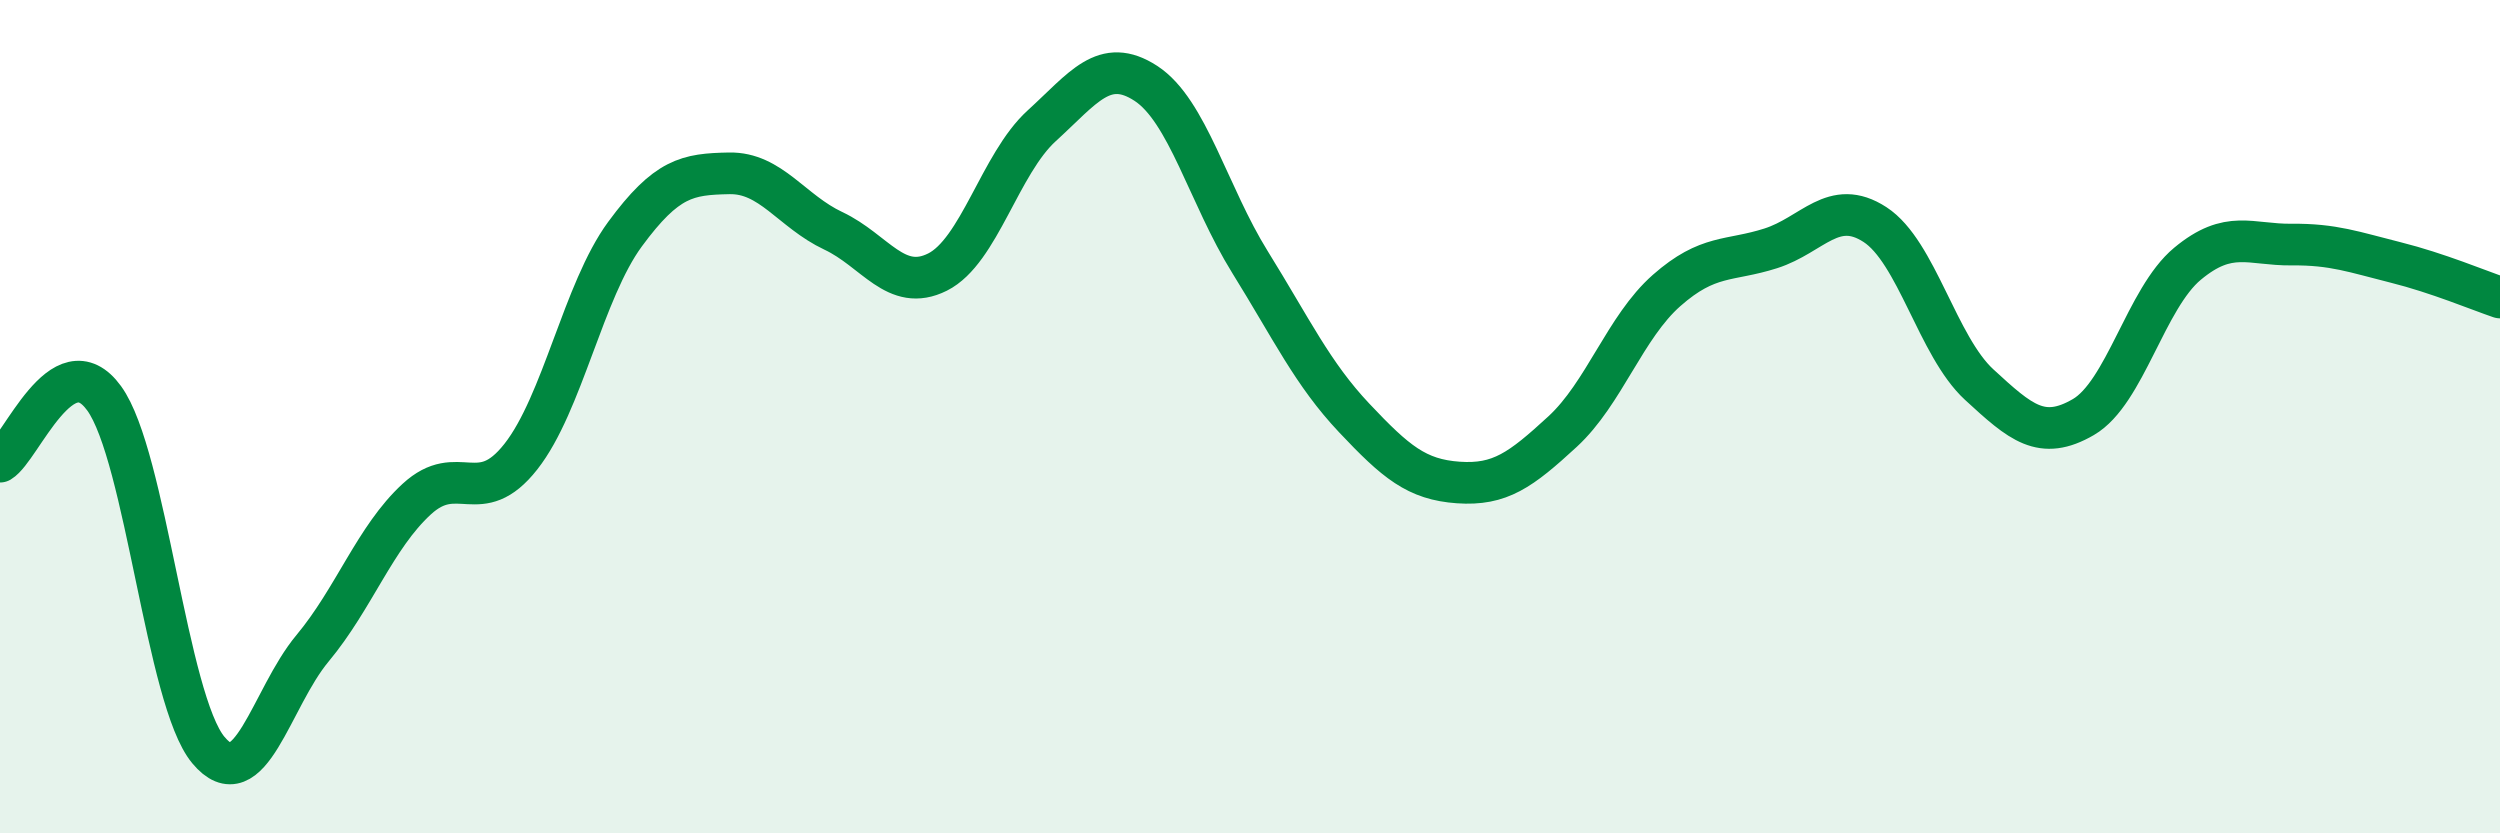
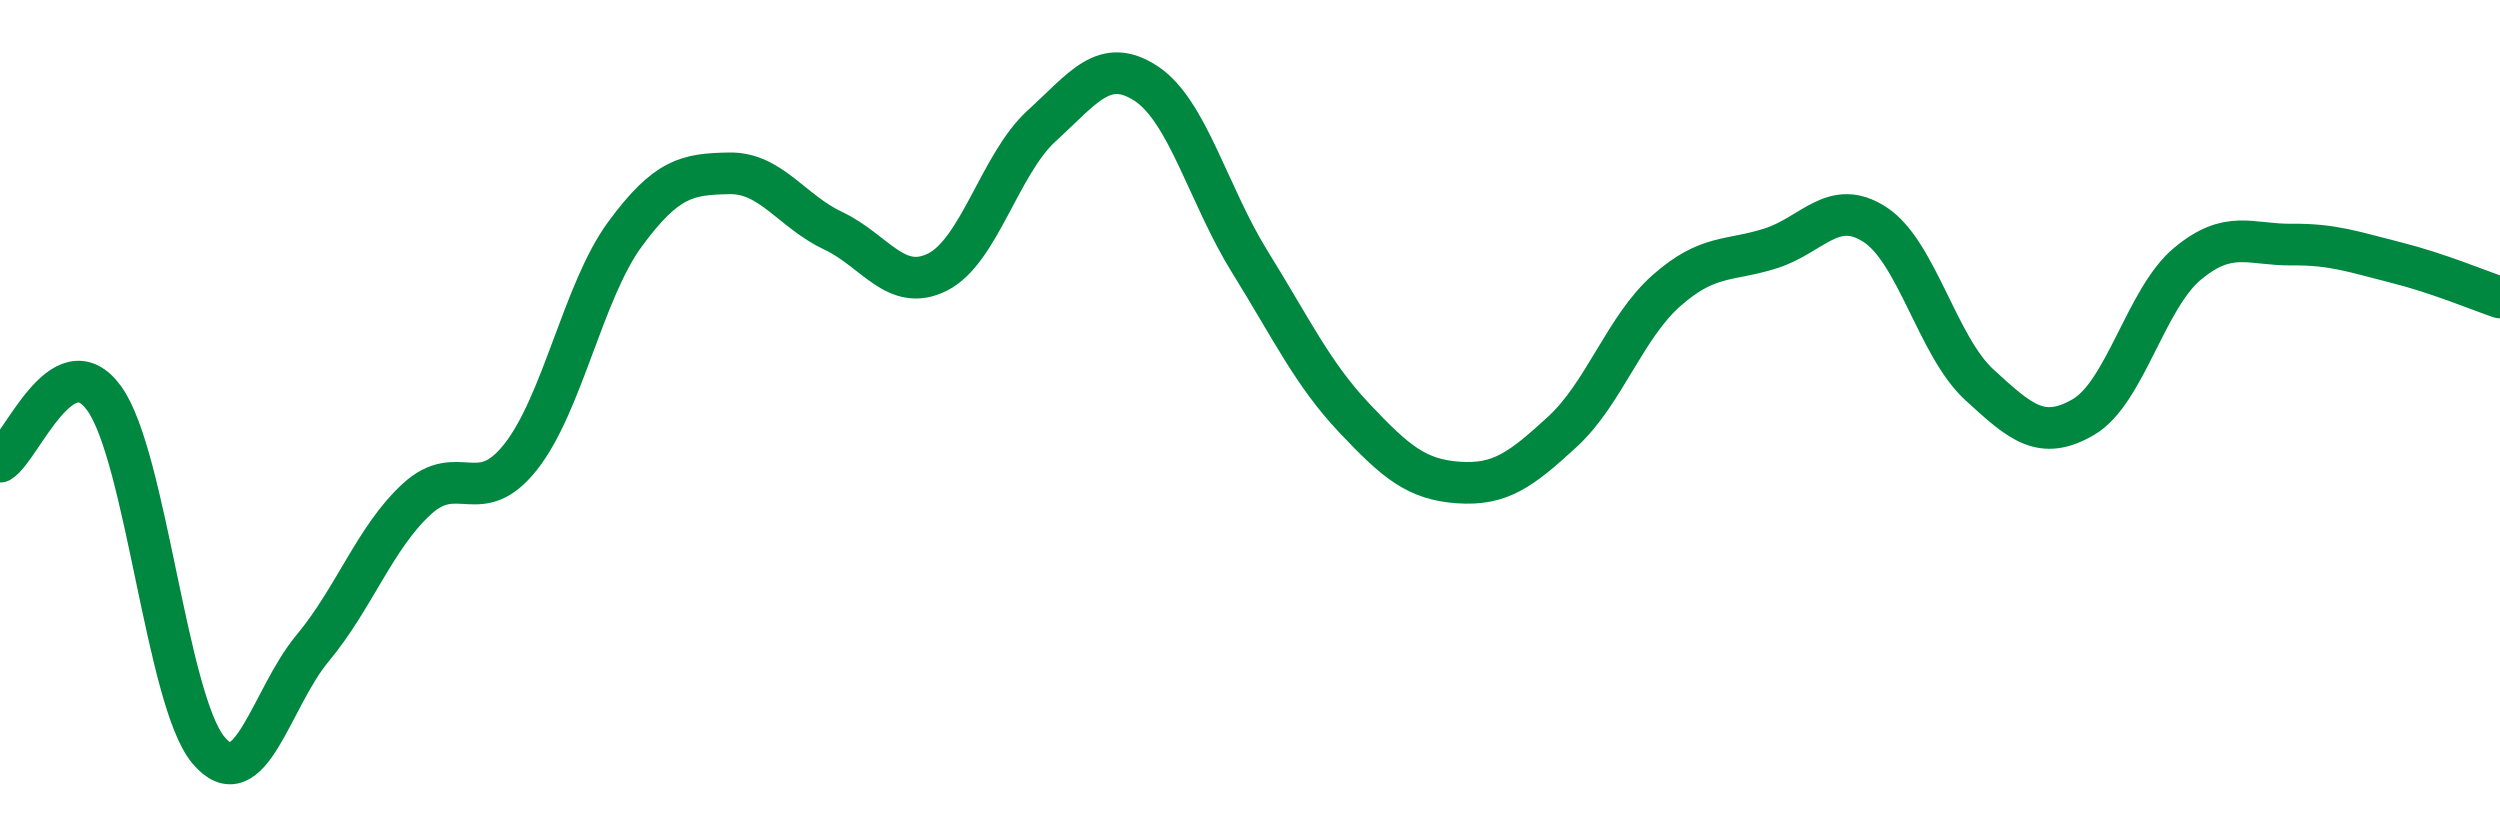
<svg xmlns="http://www.w3.org/2000/svg" width="60" height="20" viewBox="0 0 60 20">
-   <path d="M 0,11.08 C 0.5,10.78 1.5,8.18 2.5,9.56 C 3.5,10.94 4,16.8 5,18 C 6,19.2 6.5,16.76 7.5,15.56 C 8.5,14.36 9,12.9 10,11.98 C 11,11.06 11.5,12.23 12.5,10.96 C 13.5,9.69 14,6.98 15,5.62 C 16,4.26 16.5,4.18 17.5,4.16 C 18.5,4.14 19,5.07 20,5.54 C 21,6.01 21.5,7.03 22.5,6.53 C 23.5,6.03 24,3.93 25,3.02 C 26,2.11 26.5,1.35 27.5,2 C 28.5,2.65 29,4.68 30,6.29 C 31,7.9 31.5,8.97 32.5,10.03 C 33.5,11.09 34,11.51 35,11.58 C 36,11.65 36.5,11.28 37.5,10.36 C 38.5,9.44 39,7.85 40,6.97 C 41,6.09 41.5,6.28 42.5,5.96 C 43.5,5.64 44,4.74 45,5.39 C 46,6.04 46.5,8.31 47.5,9.23 C 48.5,10.15 49,10.59 50,10.01 C 51,9.43 51.5,7.16 52.5,6.33 C 53.5,5.5 54,5.88 55,5.87 C 56,5.86 56.5,6.05 57.5,6.3 C 58.5,6.55 59.5,6.97 60,7.14L60 20L0 20Z" fill="#008740" opacity="0.1" stroke-linecap="round" stroke-linejoin="round" />
  <path d="M 0,11.08 C 0.5,10.78 1.5,8.18 2.5,9.56 C 3.5,10.94 4,16.8 5,18 C 6,19.2 6.5,16.76 7.5,15.56 C 8.5,14.36 9,12.9 10,11.98 C 11,11.06 11.5,12.23 12.5,10.96 C 13.5,9.69 14,6.98 15,5.62 C 16,4.26 16.5,4.18 17.5,4.16 C 18.5,4.14 19,5.07 20,5.54 C 21,6.01 21.5,7.03 22.5,6.53 C 23.5,6.03 24,3.93 25,3.02 C 26,2.11 26.5,1.35 27.5,2 C 28.5,2.65 29,4.68 30,6.29 C 31,7.9 31.5,8.97 32.5,10.03 C 33.5,11.09 34,11.51 35,11.58 C 36,11.65 36.5,11.28 37.5,10.36 C 38.5,9.44 39,7.85 40,6.97 C 41,6.09 41.5,6.28 42.5,5.96 C 43.5,5.64 44,4.74 45,5.39 C 46,6.04 46.5,8.31 47.5,9.23 C 48.5,10.15 49,10.59 50,10.01 C 51,9.43 51.5,7.16 52.5,6.33 C 53.5,5.5 54,5.88 55,5.87 C 56,5.86 56.5,6.05 57.5,6.3 C 58.5,6.55 59.5,6.97 60,7.14" stroke="#008740" stroke-width="1" fill="none" stroke-linecap="round" stroke-linejoin="round" />
</svg>